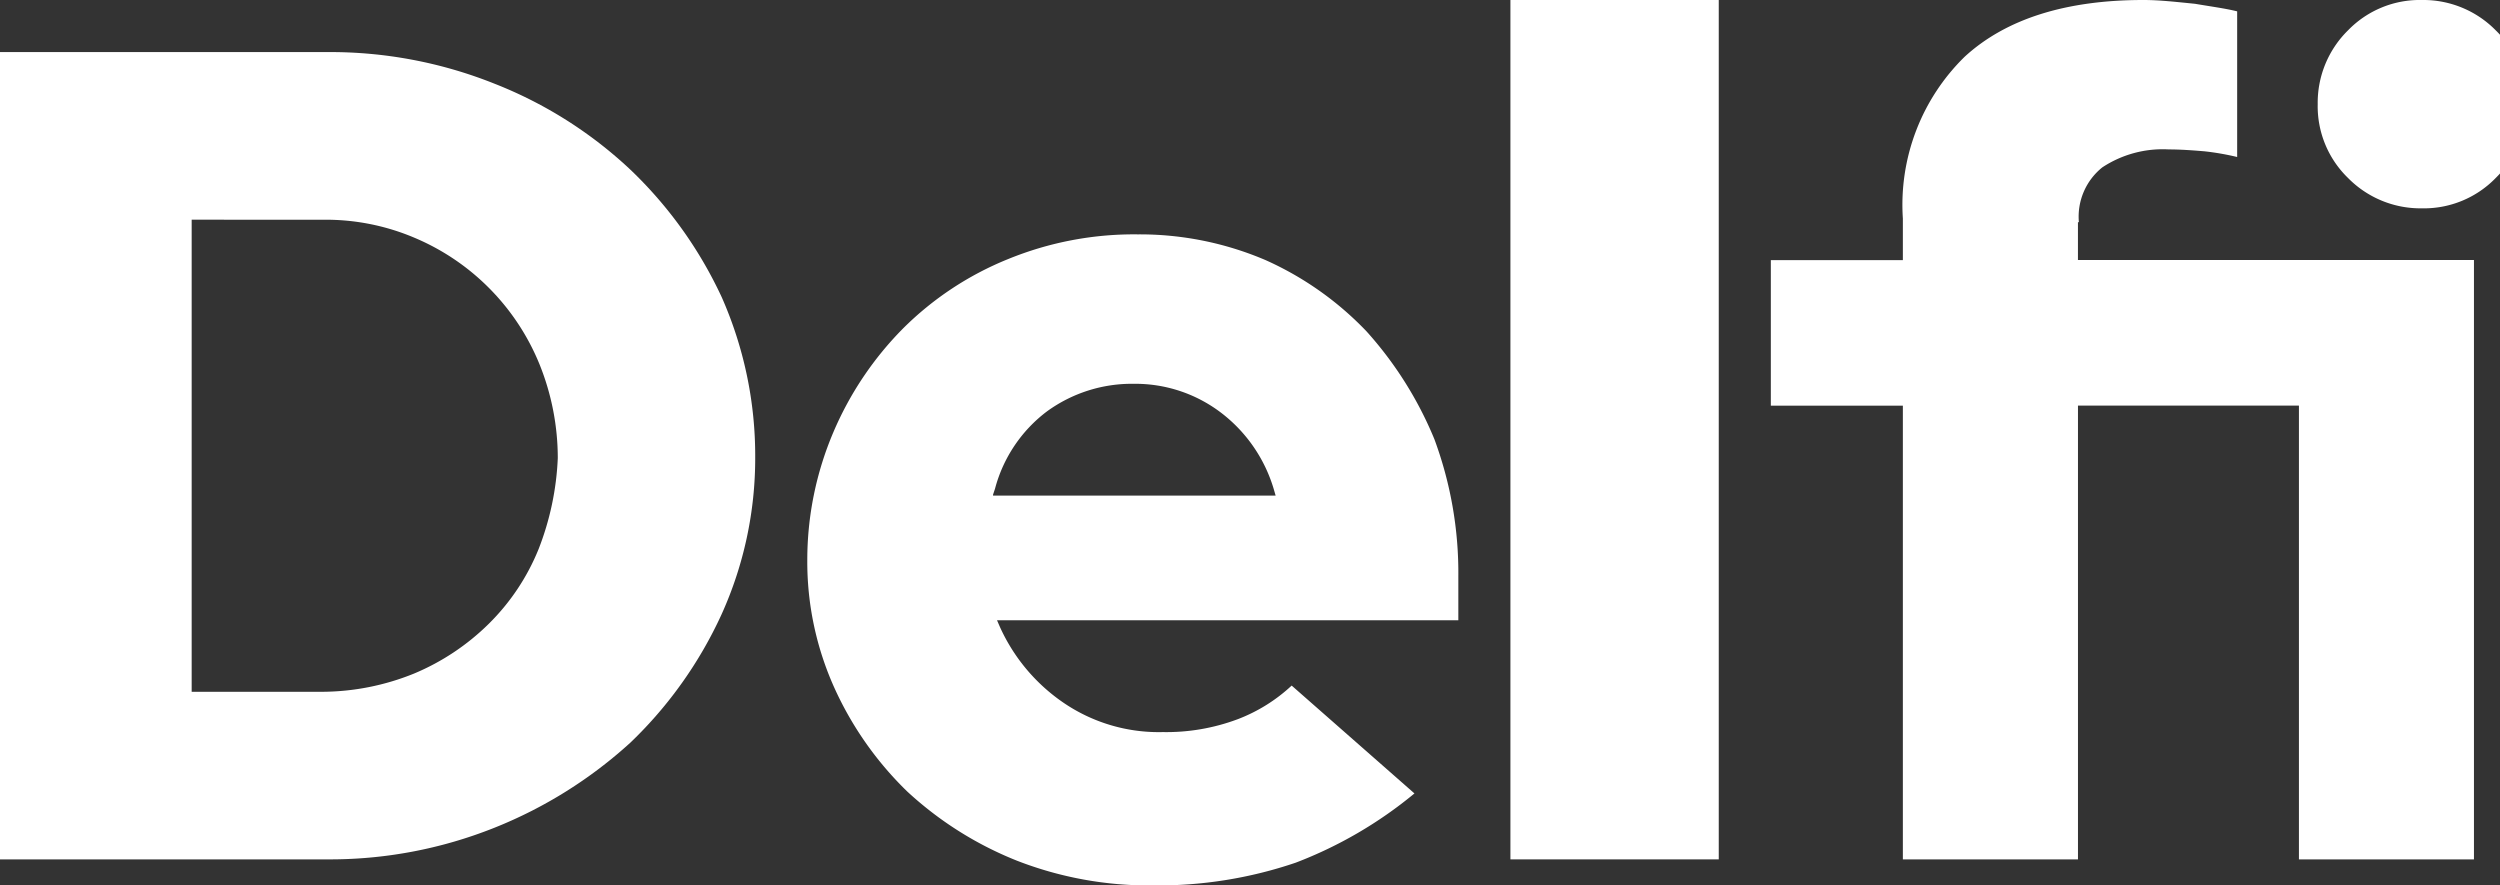
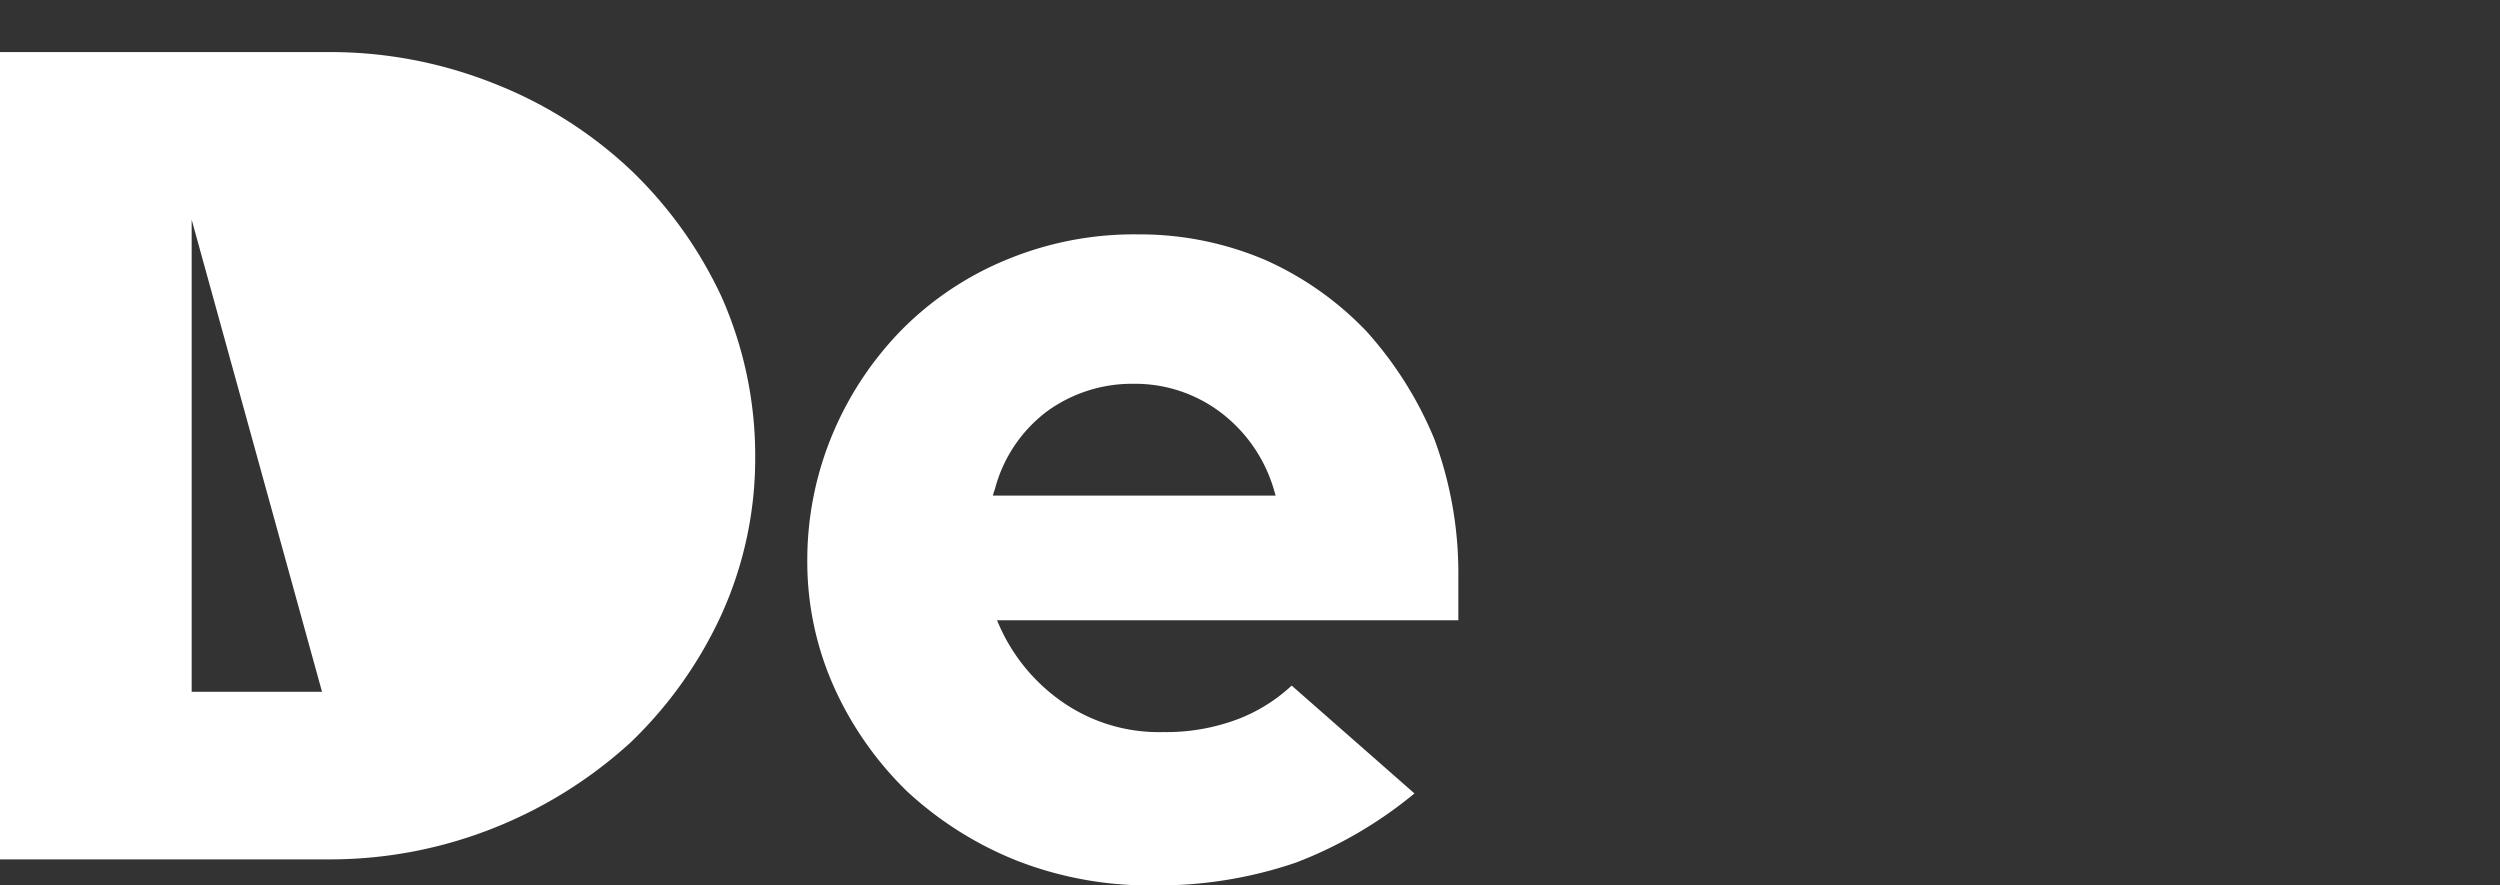
<svg xmlns="http://www.w3.org/2000/svg" id="Group_10" data-name="Group 10" width="96" height="34" viewBox="0 0 96 34">
  <rect x="0" y="0" width="96" height="34" fill="#333333" stroke="none" />
  <defs>
    <clipPath id="clip-path">
      <path id="Clip_2" data-name="Clip 2" d="M0,0H29V31H0Z" fill="none" />
    </clipPath>
    <clipPath id="clip-path-2">
-       <path id="Clip_7" data-name="Clip 7" d="M0,34H96V0H0Z" fill="none" />
-     </clipPath>
+       </clipPath>
  </defs>
  <g id="Group_3" data-name="Group 3" transform="translate(0 2)">
    <path id="Clip_2-2" data-name="Clip 2" d="M0,0H29V31H0Z" fill="none" />
    <g id="Group_3-2" data-name="Group 3" clip-path="url(#clip-path)">
-       <path id="Fill_1" data-name="Fill 1" d="M12.55,31H0V0H12.55a16.984,16.984,0,0,1,6.439,1.214,16.337,16.337,0,0,1,5.226,3.309,16.186,16.186,0,0,1,3.5,4.891A15.056,15.056,0,0,1,29,15.556a14.545,14.545,0,0,1-1.289,6.029,16.09,16.09,0,0,1-3.5,4.928,17.212,17.212,0,0,1-5.226,3.273A17.03,17.03,0,0,1,12.55,31ZM7.36,6.436V24.565h5.006a9.481,9.481,0,0,0,3.533-.7,9.052,9.052,0,0,0,2.871-1.912,8.522,8.522,0,0,0,1.912-2.868,10.83,10.83,0,0,0,.737-3.492,9.631,9.631,0,0,0-.7-3.6,8.917,8.917,0,0,0-4.784-4.855,8.706,8.706,0,0,0-3.533-.7Z" transform="translate(0)" fill="#fff" />
+       <path id="Fill_1" data-name="Fill 1" d="M12.55,31H0V0H12.55a16.984,16.984,0,0,1,6.439,1.214,16.337,16.337,0,0,1,5.226,3.309,16.186,16.186,0,0,1,3.5,4.891A15.056,15.056,0,0,1,29,15.556a14.545,14.545,0,0,1-1.289,6.029,16.09,16.09,0,0,1-3.5,4.928,17.212,17.212,0,0,1-5.226,3.273A17.03,17.03,0,0,1,12.55,31ZM7.36,6.436V24.565h5.006Z" transform="translate(0)" fill="#fff" />
    </g>
  </g>
  <path id="Fill_4" data-name="Fill 4" d="M13.267,25a13.976,13.976,0,0,1-5.215-.949,13.622,13.622,0,0,1-4.217-2.66,13.028,13.028,0,0,1-2.8-3.989A11.776,11.776,0,0,1,0,12.5,12.528,12.528,0,0,1,1,7.6,12.748,12.748,0,0,1,3.681,3.609,12.169,12.169,0,0,1,7.708.95,12.77,12.77,0,0,1,12.692,0,12.282,12.282,0,0,1,17.6.989a12.286,12.286,0,0,1,3.873,2.734A14.339,14.339,0,0,1,24.08,7.864,14.774,14.774,0,0,1,25,13.146v1.671H7.285l.116.267a7.023,7.023,0,0,0,2.416,2.886,6.484,6.484,0,0,0,3.834,1.142,7.8,7.8,0,0,0,2.876-.494A6.349,6.349,0,0,0,18.6,17.326l4.715,4.142a16.23,16.23,0,0,1-4.563,2.66A16.438,16.438,0,0,1,13.267,25ZM12.539,5.738A5.54,5.54,0,0,0,9.2,6.8,5.465,5.465,0,0,0,7.209,9.765l-.076.229v.036H17.984l-.077-.265a5.738,5.738,0,0,0-2.031-2.926A5.43,5.43,0,0,0,12.539,5.738Z" transform="translate(31 9)" fill="#fff" />
  <path id="Clip_7-2" data-name="Clip 7" d="M0,34H96V0H0Z" fill="none" />
  <g id="Mask_Group_2" data-name="Mask Group 2" clip-path="url(#clip-path-2)">
-     <path id="Fill_6" data-name="Fill 6" d="M0,33H8V0H0Z" transform="translate(58)" fill="#fff" />
    <path id="Fill_8" data-name="Fill 8" d="M4,8A3.841,3.841,0,0,0,6.835,6.835,3.9,3.9,0,0,0,8,4,3.838,3.838,0,0,0,6.835,1.164,3.9,3.9,0,0,0,4,0,3.837,3.837,0,0,0,1.165,1.164,3.9,3.9,0,0,0,0,4,3.836,3.836,0,0,0,1.165,6.835,3.9,3.9,0,0,0,4,8" transform="translate(89)" fill="#fff" />
-     <path id="Fill_9" data-name="Fill 9" d="M11.829,8.533a2.427,2.427,0,0,1,.9-2.106,4.21,4.21,0,0,1,2.552-.689c.468,0,.936.036,1.367.072a10.088,10.088,0,0,1,1.259.219V.436c-.432-.108-.972-.181-1.618-.29C15.567.074,14.921,0,14.31,0,11.325,0,9.024.727,7.442,2.18A7.951,7.951,0,0,0,5.07,8.388v1.6H0v5.59H5.07V33h6.724V15.575h8.485V33H27V9.985H11.793V8.533Z" transform="translate(68)" fill="#fff" />
  </g>
</svg>